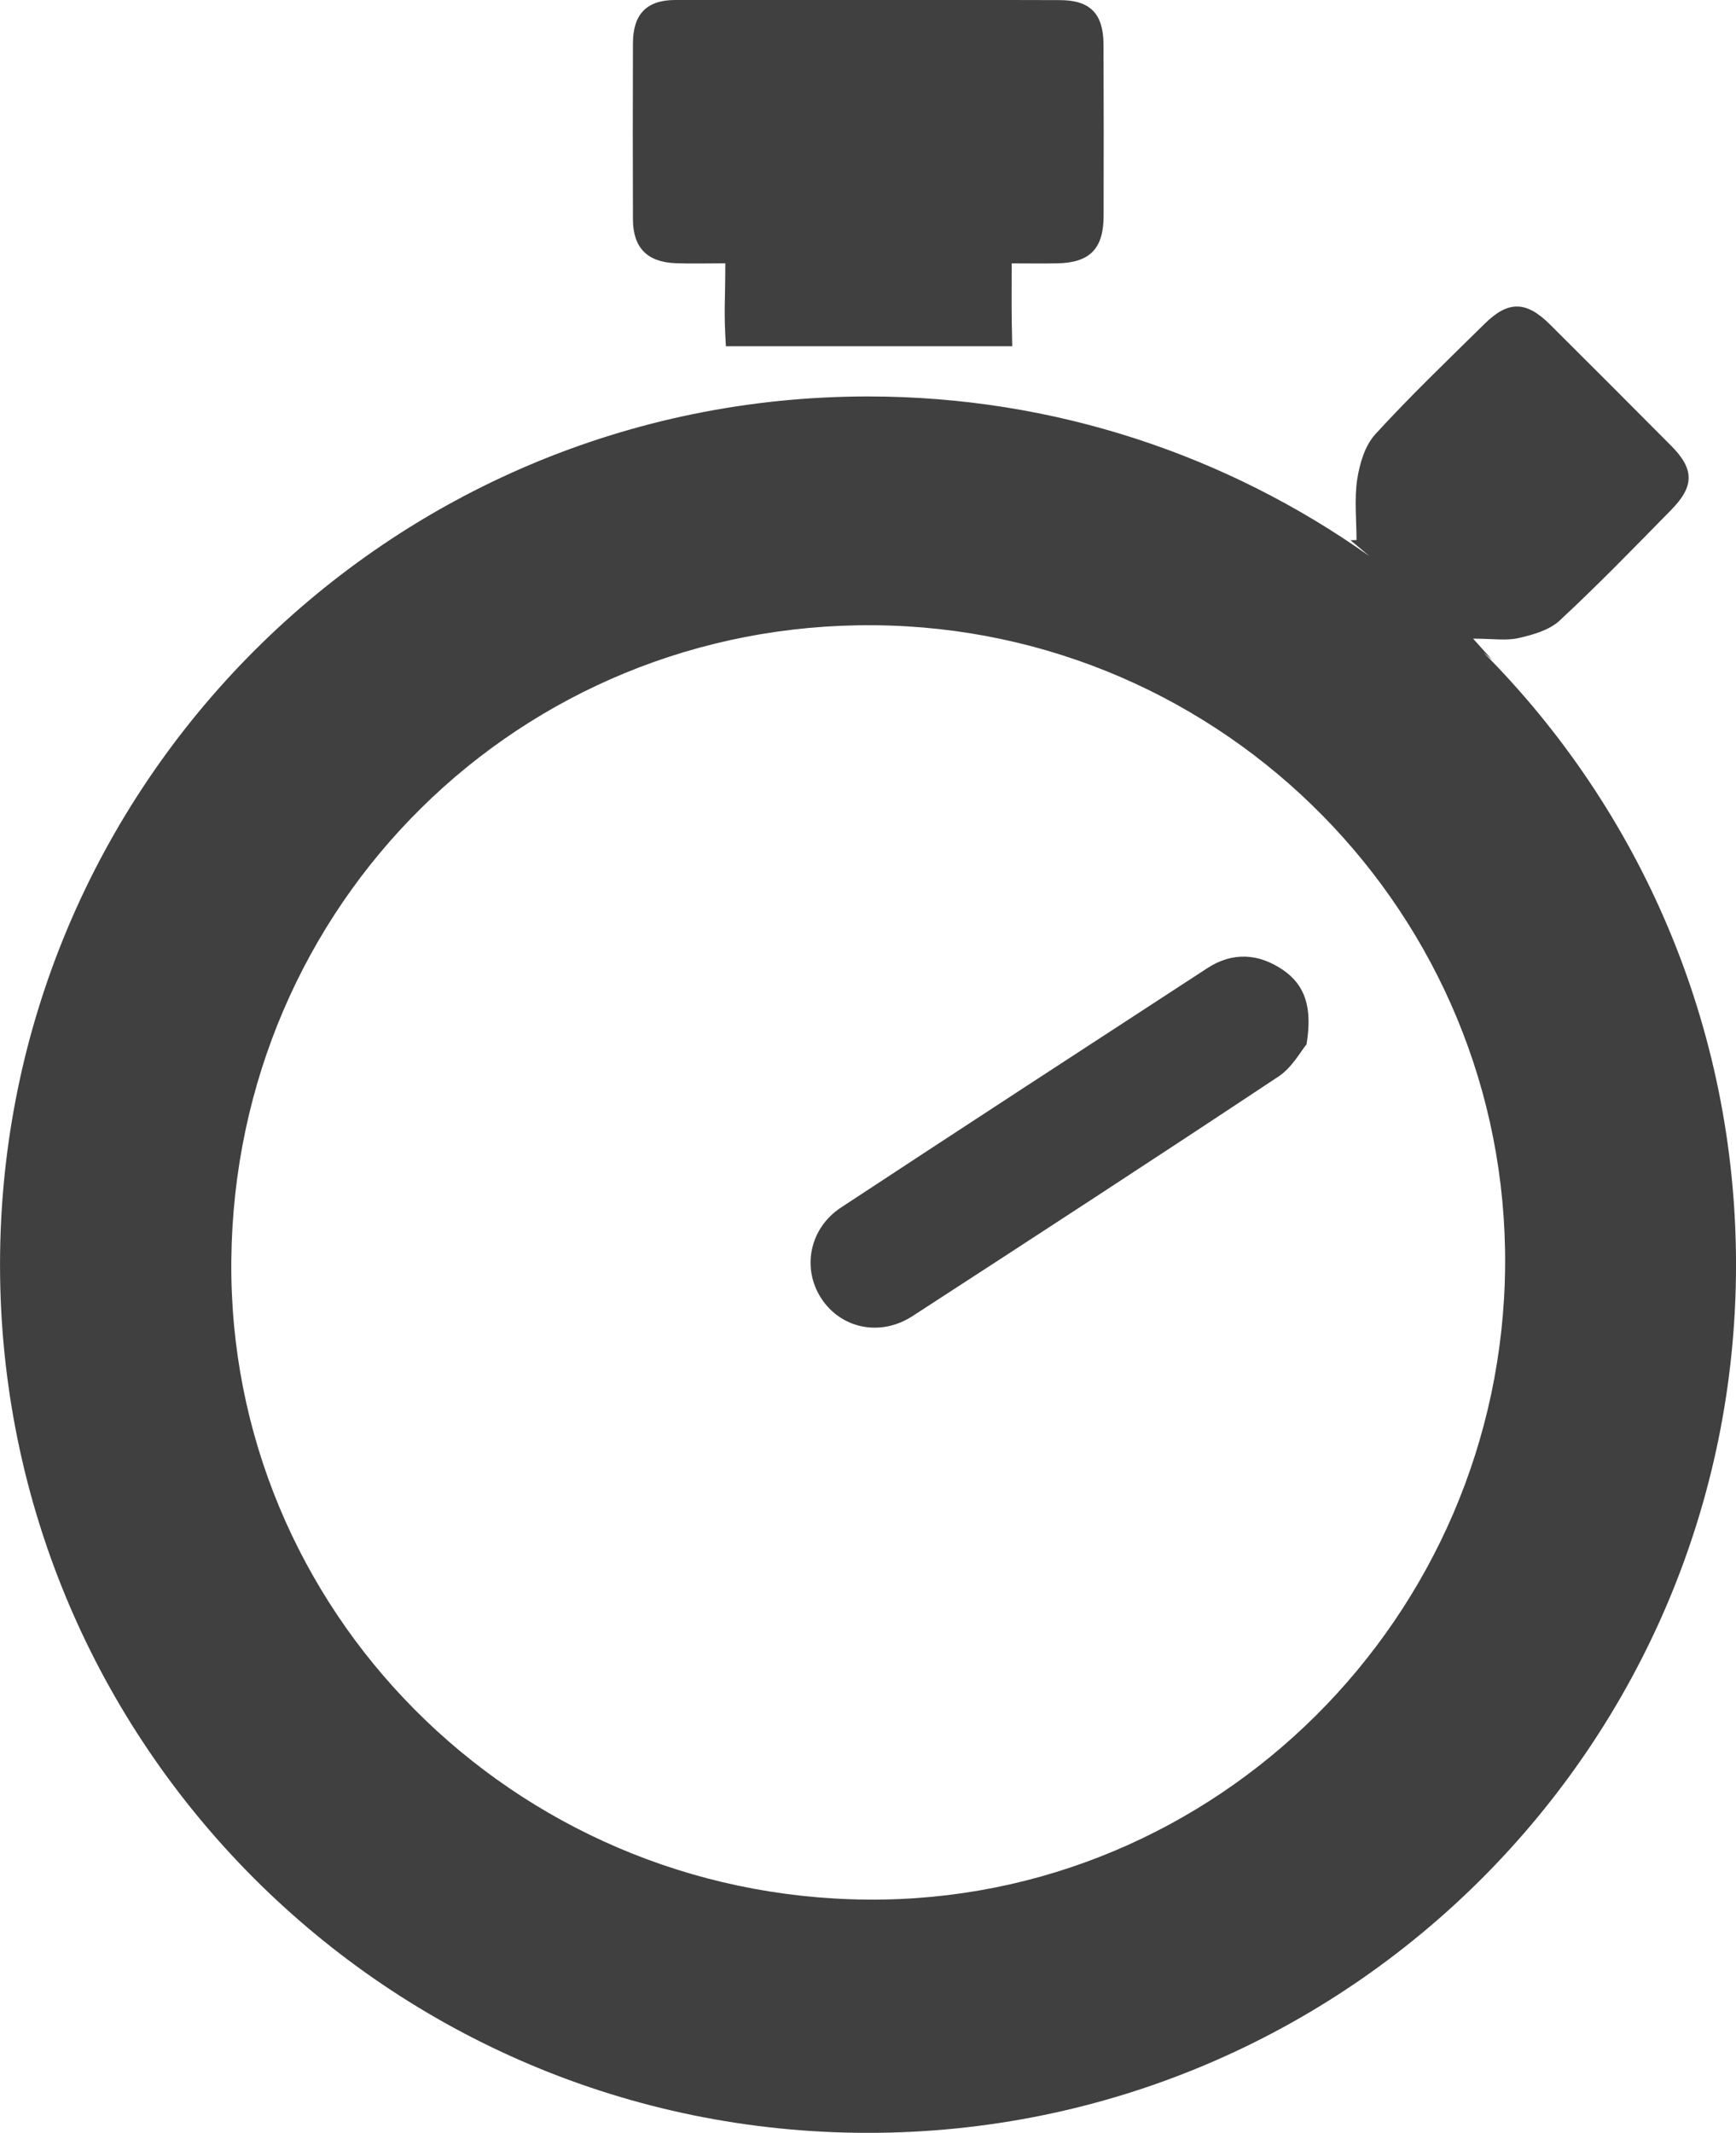
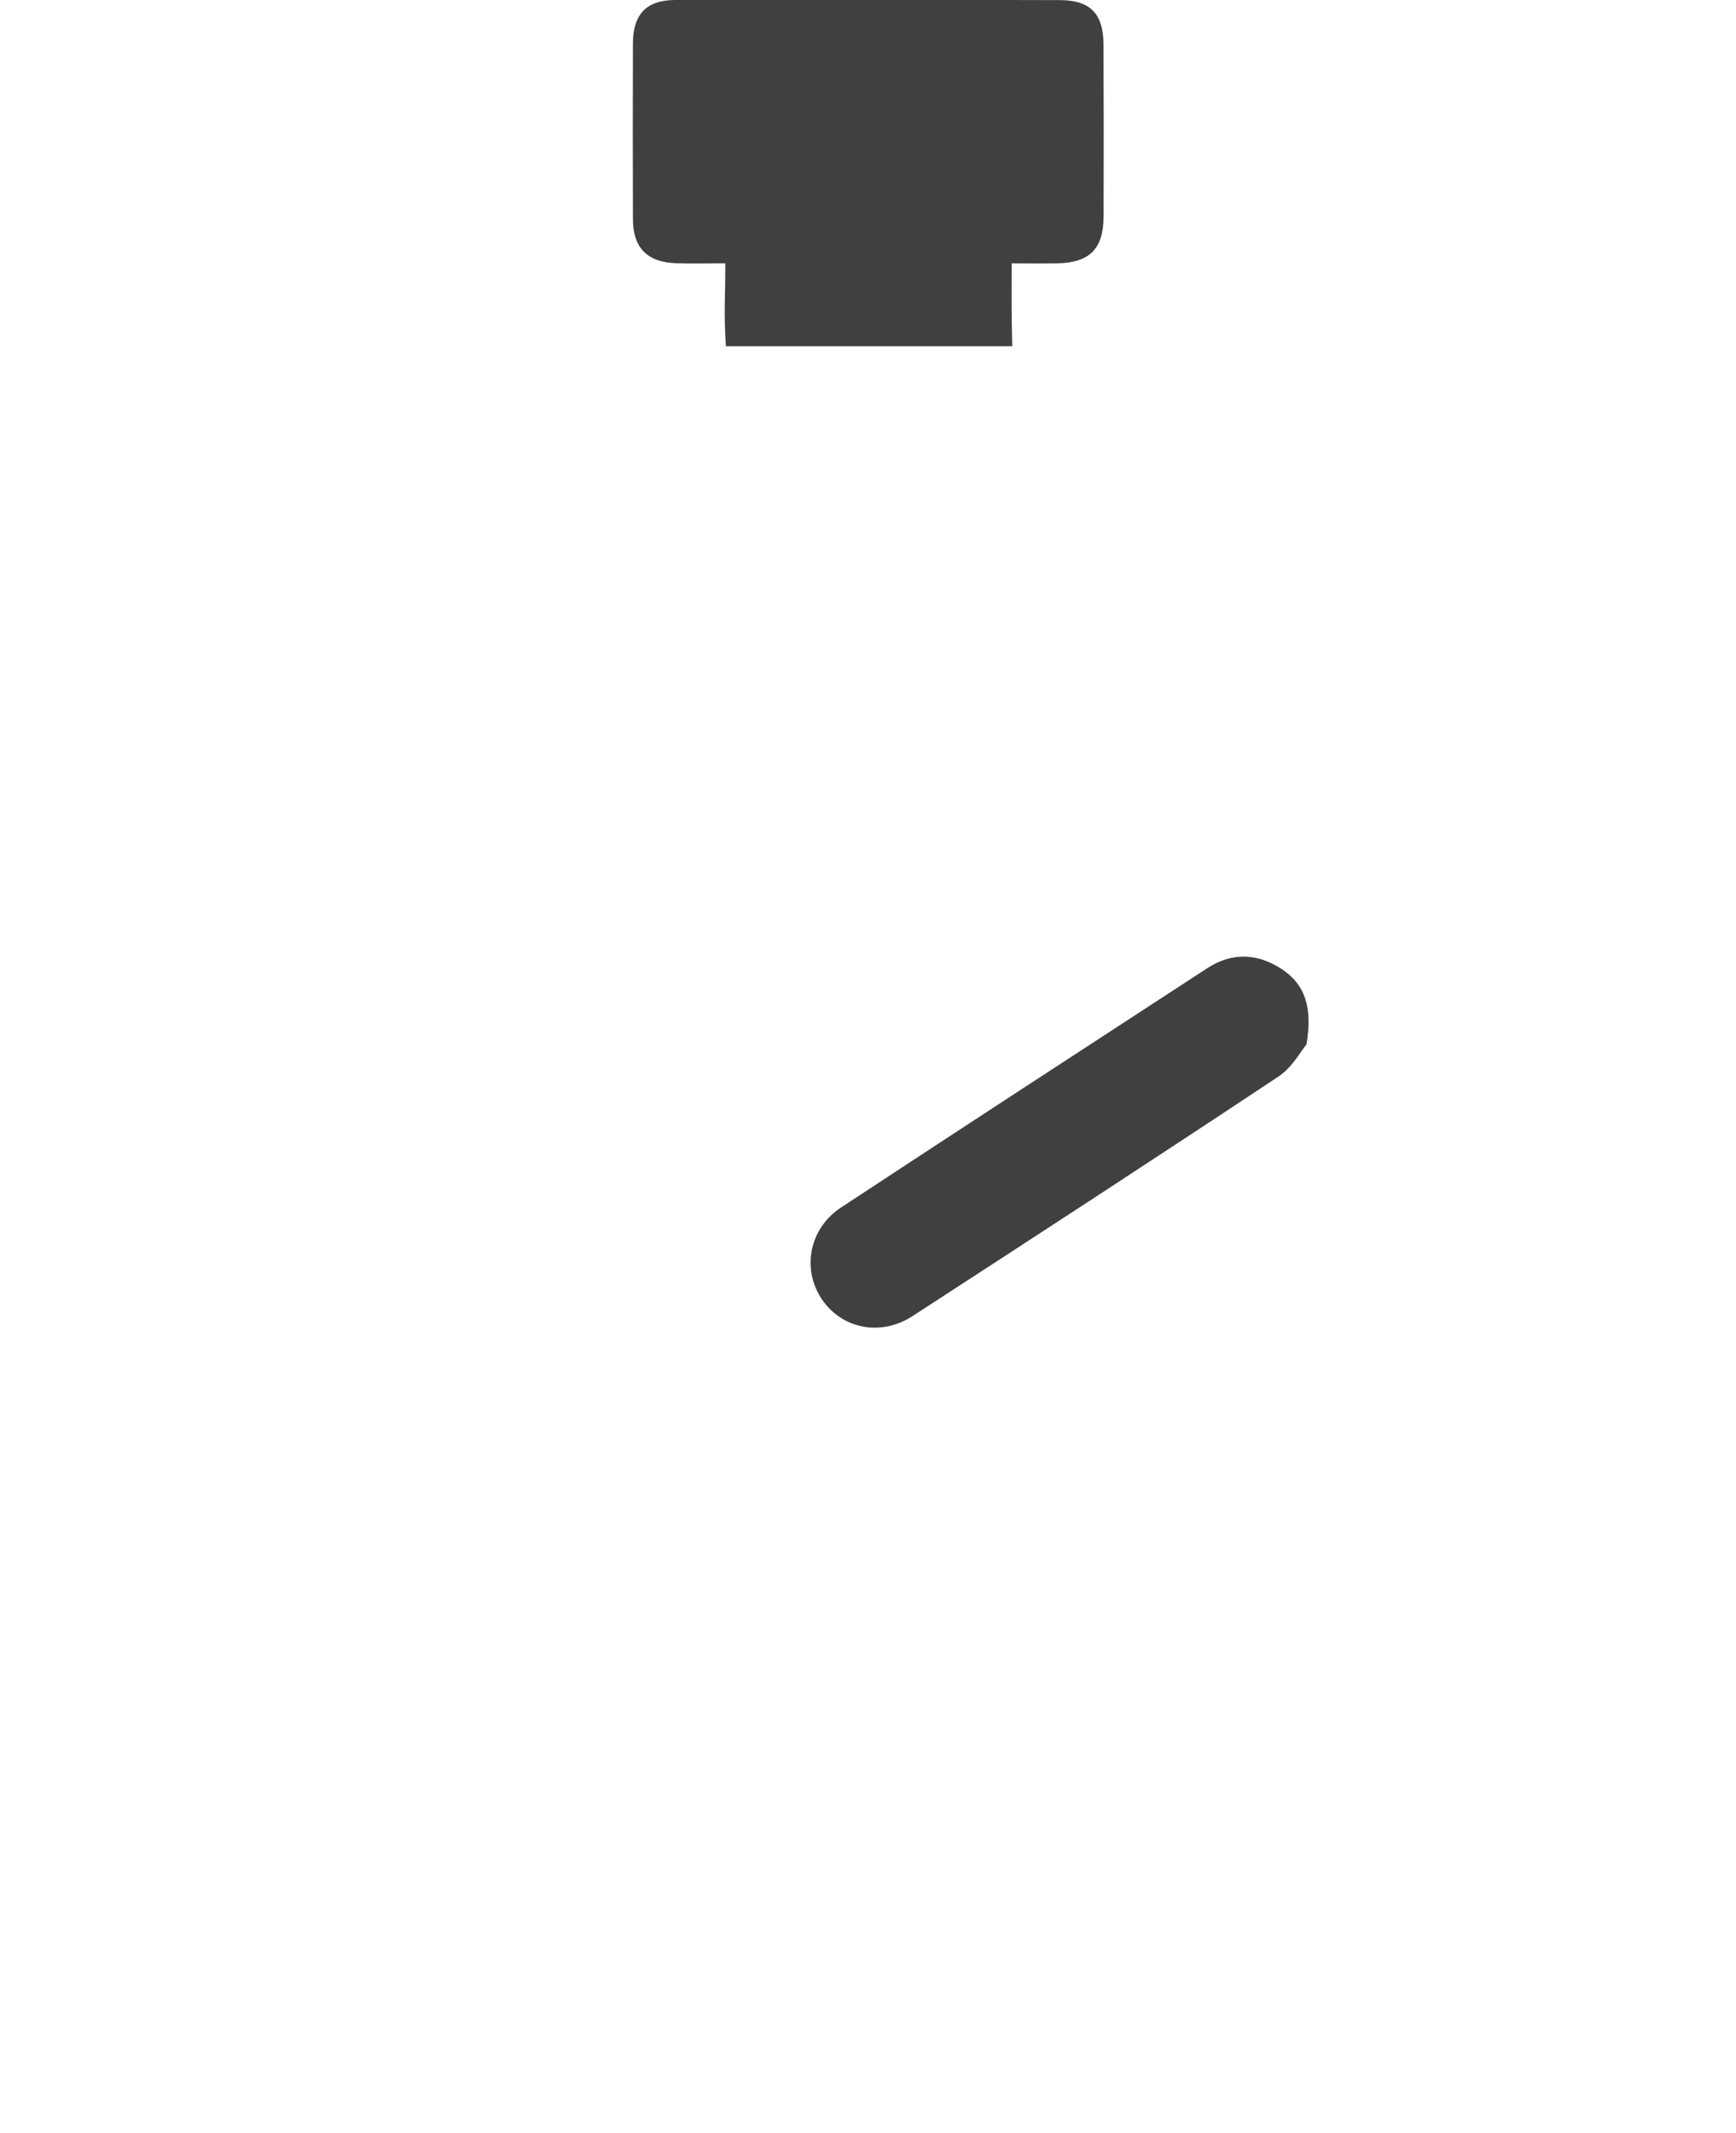
<svg xmlns="http://www.w3.org/2000/svg" version="1.2" baseProfile="tiny" id="Ebene_1" x="0px" y="0px" viewBox="0 0 75 92.123" xml:space="preserve">
  <g>
    <path fill="#404040" d="M55.417,41.887c-1.044-0.708-2.168-0.779-3.255-0.071   c-5.282,3.438-10.563,6.877-15.828,10.34c-1.363,0.896-1.701,2.625-0.852,3.925   c0.853,1.306,2.547,1.668,3.939,0.766c5.287-3.43,10.569-6.868,15.82-10.354   c0.587-0.39,0.963-1.098,1.204-1.383C56.707,43.532,56.394,42.549,55.417,41.887z   " />
    <path fill="#404040" d="M29.181,11.368c0.662,0.027,1.326,0.005,2.154,0.005   c0,1.746-0.072,1.991,0.026,3.582h12.37c-0.039-1.859-0.023-1.603-0.023-3.579   c0.729,0,1.354,0.011,1.979-0.002c1.395-0.029,1.988-0.629,1.992-2.04   c0.007-2.471,0.006-4.942-0.004-7.413c-0.005-1.317-0.564-1.913-1.878-1.916   c-5.543-0.016-11.085-0.017-16.628-0.005c-1.24,0.003-1.82,0.617-1.824,1.868   c-0.009,2.538-0.009,5.076,0,7.613C27.35,10.695,27.957,11.319,29.181,11.368   z" />
-     <path fill="#404040" d="M64.081,28.174l0.391,0.33c-0.23-0.245-0.451-0.499-0.831-0.919   c0.84,0,1.427,0.097,1.965-0.025c0.621-0.142,1.325-0.34,1.771-0.753   c1.663-1.544,3.246-3.175,4.835-4.796c0.997-1.018,0.982-1.754-0.008-2.751   c-1.741-1.754-3.489-3.5-5.24-5.244c-1.028-1.023-1.802-1.039-2.827-0.028   c-1.593,1.571-3.213,3.119-4.721,4.769c-0.445,0.487-0.676,1.265-0.78,1.944   c-0.131,0.859-0.031,1.753-0.031,2.627c-0.207,0-0.246,0.012-0.268-0.002   l0.823,0.694c-6.119-4.338-13.588-6.896-21.659-6.896c-20.711,0-37.5,16.79-37.5,37.5   c0,20.711,16.789,37.5,37.5,37.5s37.5-16.789,37.5-37.5   C75,44.301,70.828,34.955,64.081,28.174z M37.474,82.049   C22.154,81.925,9.837,69.538,9.994,54.414   c0.16-15.382,12.484-27.541,27.781-27.408   c15.15,0.131,27.367,12.533,27.25,27.661   C64.907,69.861,52.52,82.172,37.474,82.049z" />
  </g>
</svg>